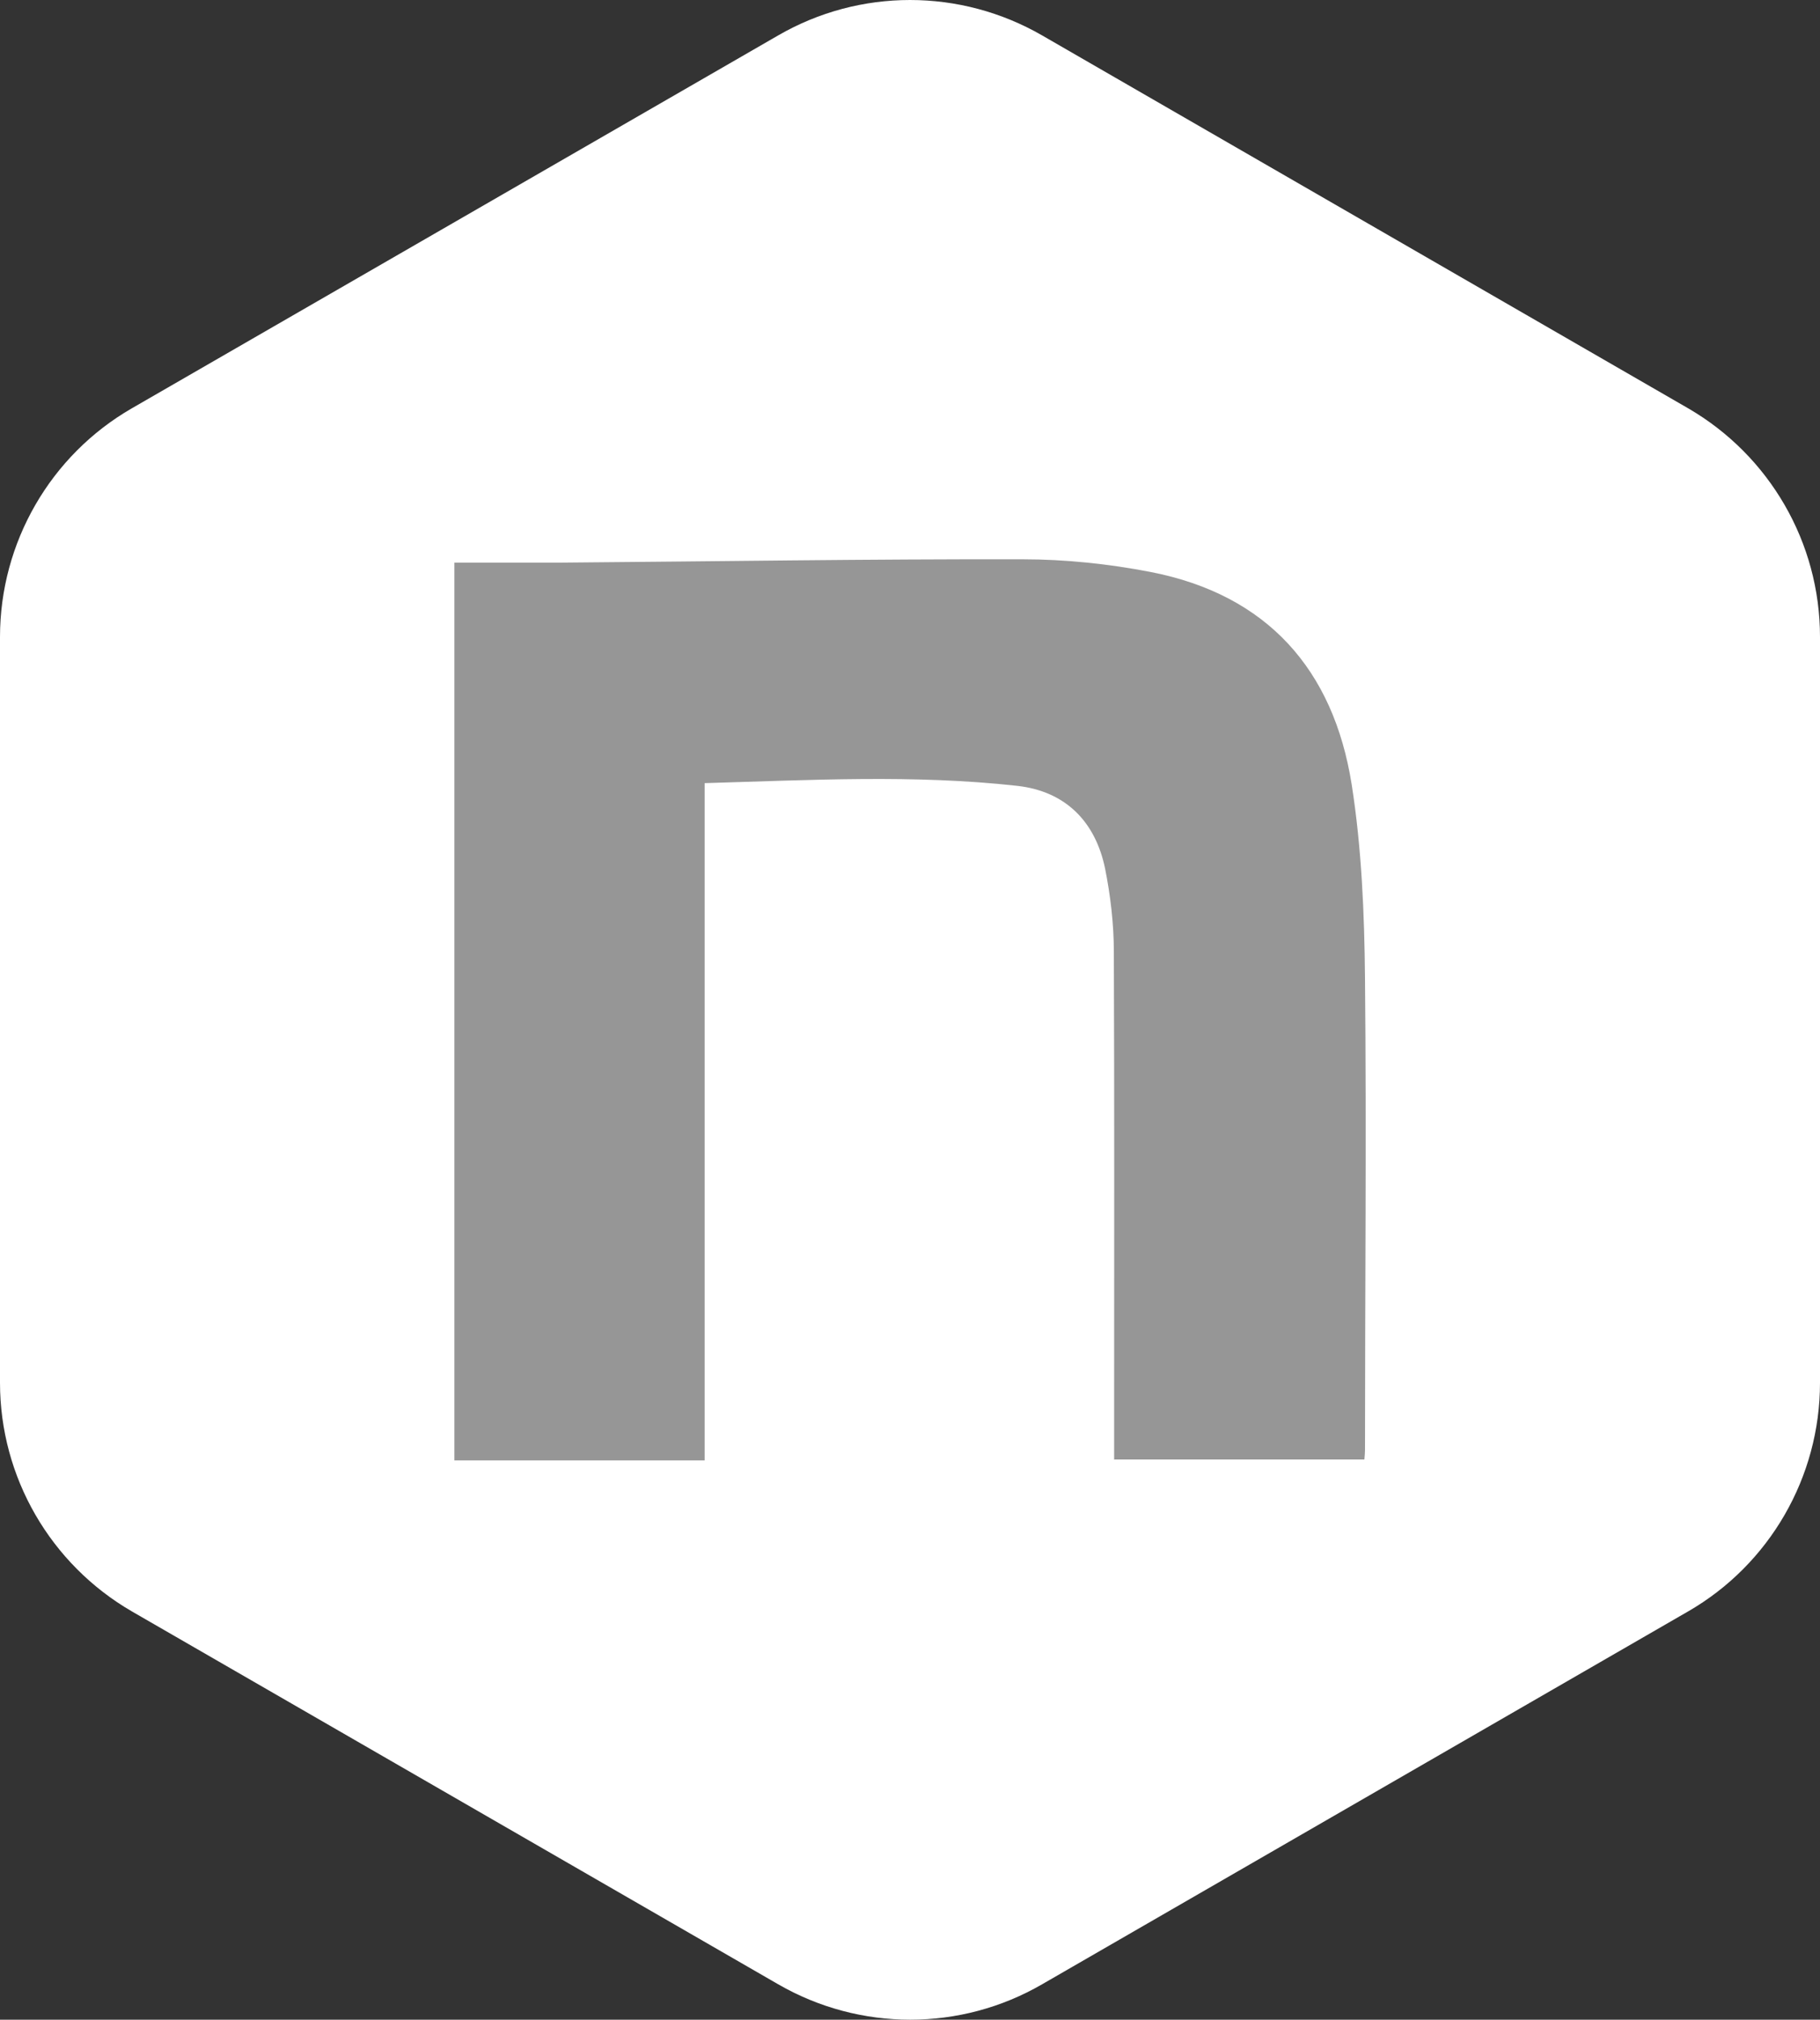
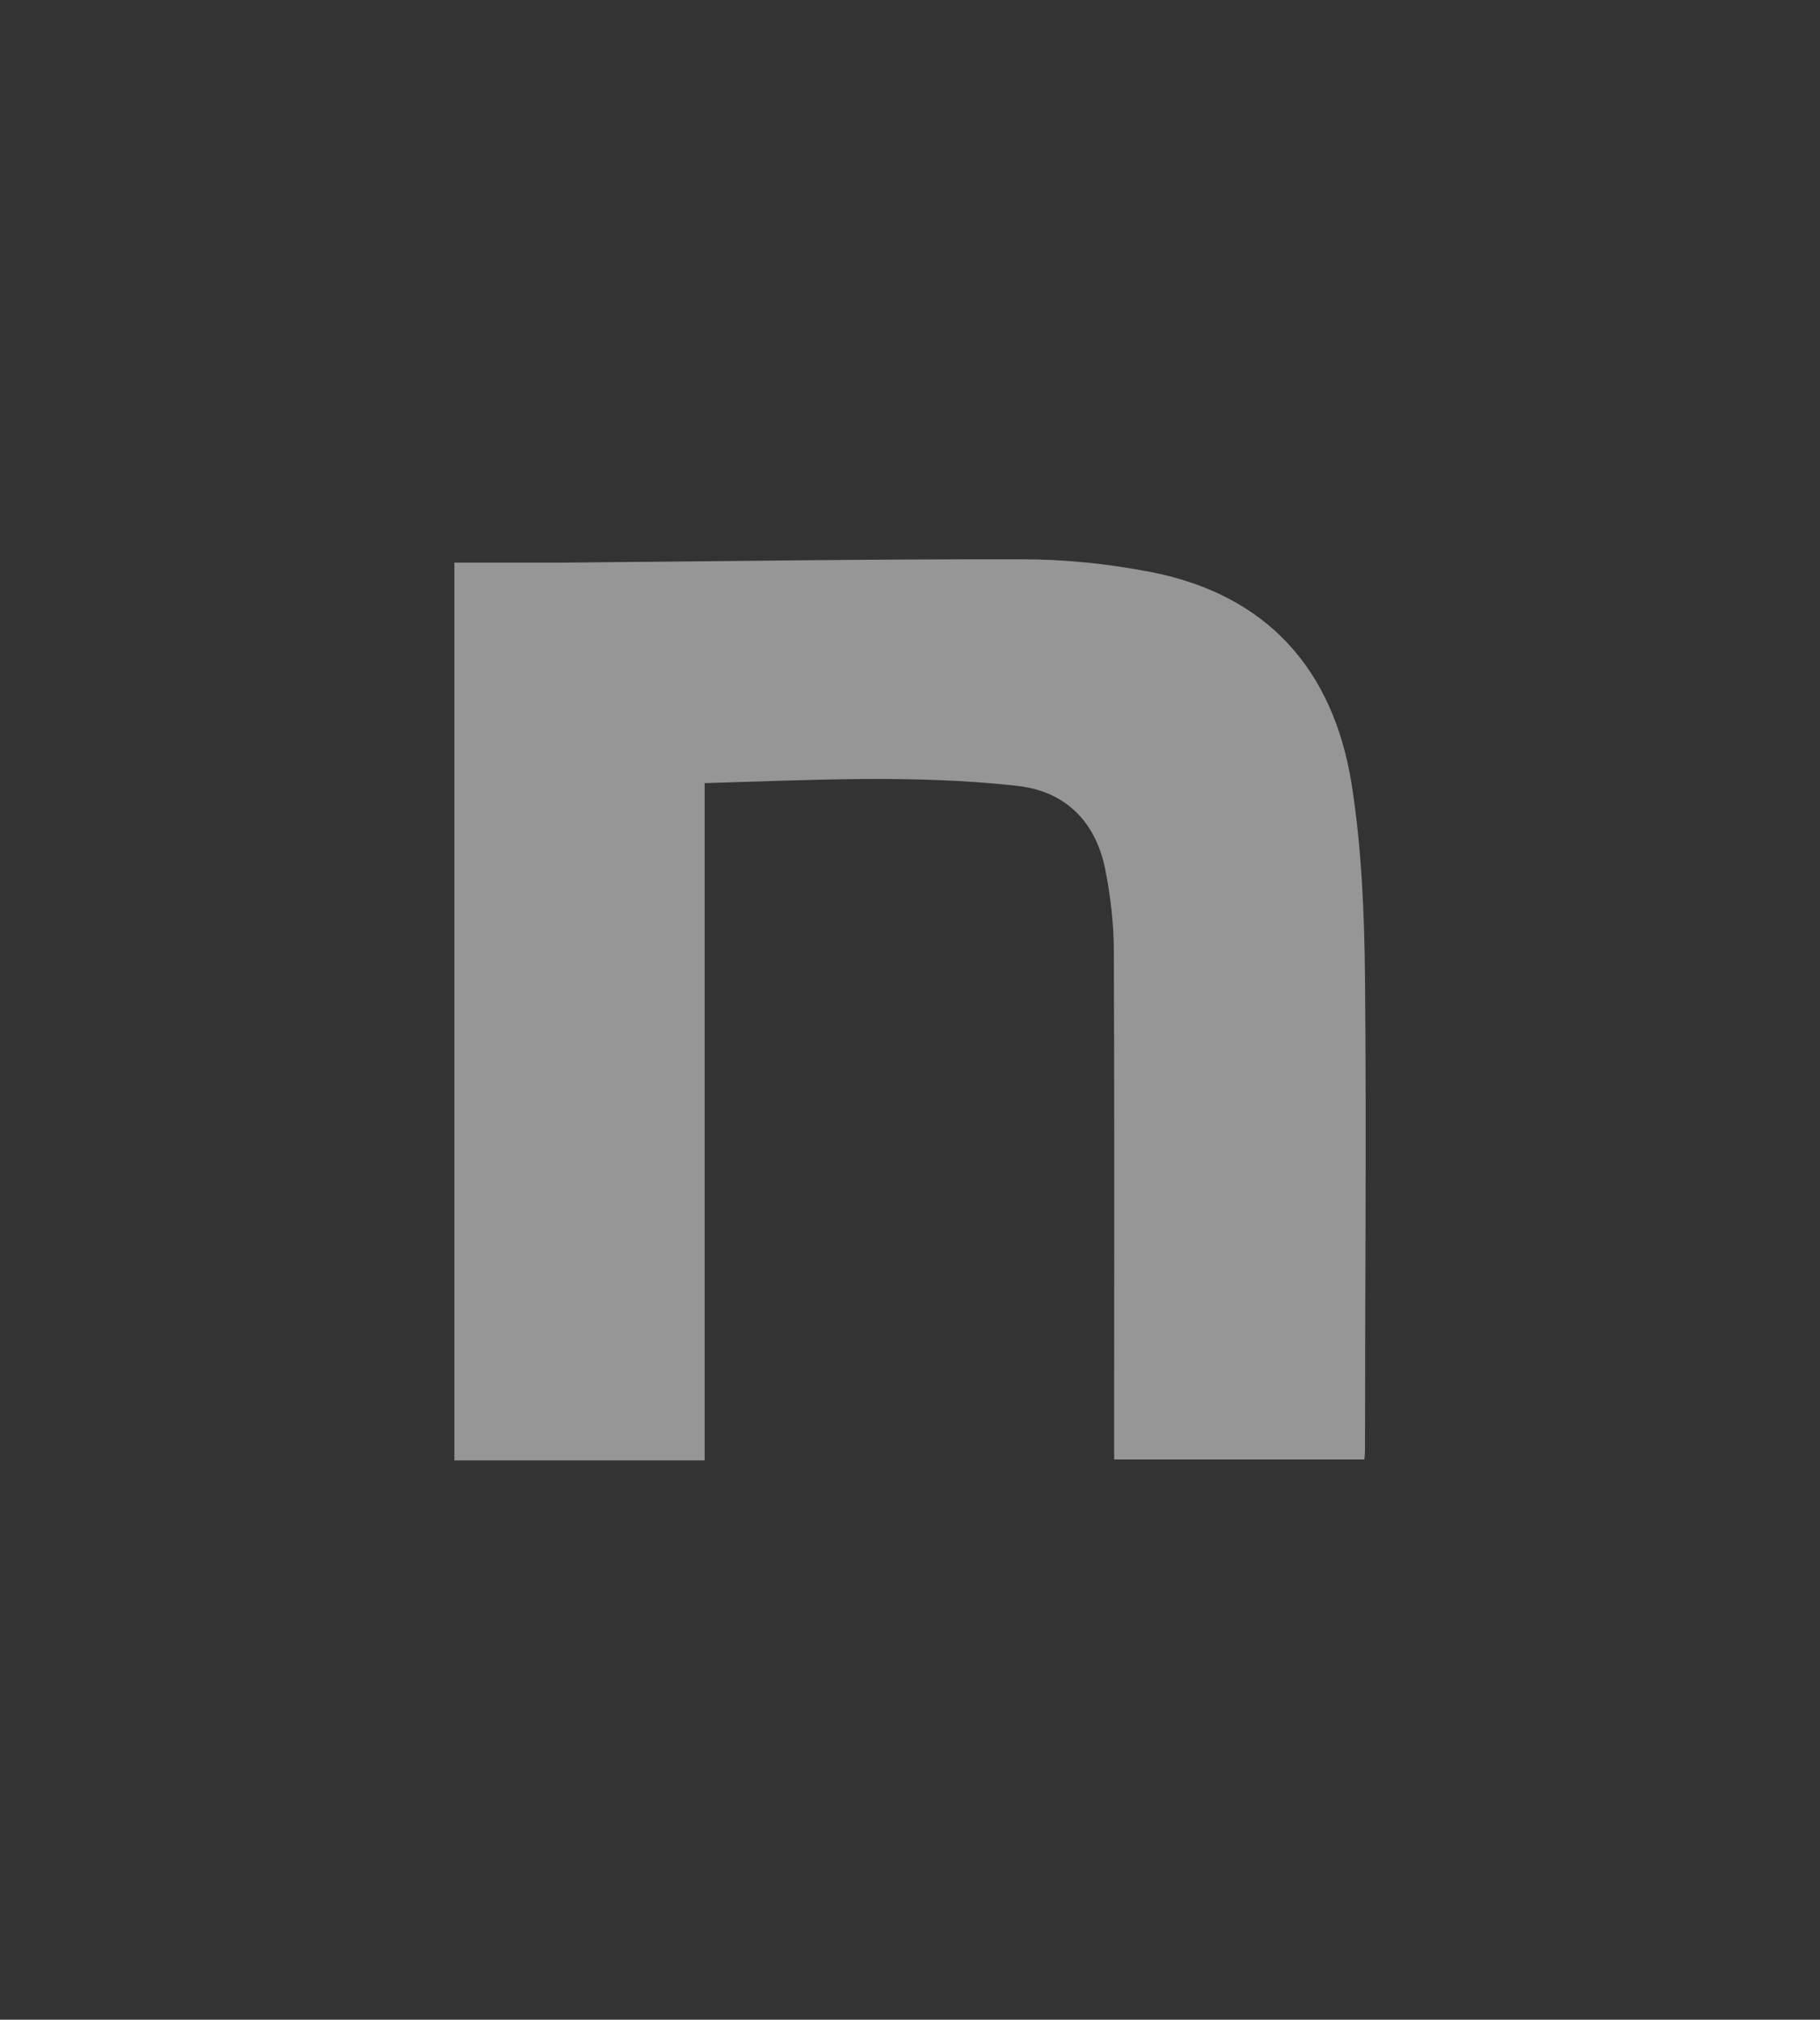
<svg xmlns="http://www.w3.org/2000/svg" id="_レイヤー_2" viewBox="0 0 60 66.59">
  <rect x="0" y="0" width="60" height="66.59" fill="#333333" stroke="none" />
  <defs>
    <style>.cls-1{fill:#fff;}.cls-2{fill:#969696;}</style>
  </defs>
  <g id="_レイヤー_1-2">
    <g>
-       <path class="cls-1" d="M55.65,53.13l-21.29,12.29c-2.69,1.56-6.01,1.56-8.71,0L4.35,53.13c-2.69-1.56-4.35-4.43-4.35-7.54V21c0-3.11,1.66-5.99,4.35-7.54L25.65,1.17c2.69-1.56,6.01-1.56,8.71,0l21.29,12.29c2.69,1.56,4.35,4.43,4.35,7.54v24.59c0,3.11-1.66,5.99-4.35,7.54Z" />
      <g id="_5rmbrT">
        <path class="cls-2" d="M36.73,48.13c0-.7,0-1.35,0-2,0-4.92,.01-9.83-.01-14.75,0-.92-.11-1.85-.29-2.75-.32-1.54-1.3-2.54-2.89-2.72-3.41-.38-6.83-.19-10.31-.09v22.33H14.98V18.55c1.19,0,2.36,0,3.52,0,5.07-.04,10.14-.12,15.21-.11,1.41,0,2.84,.15,4.23,.42,3.84,.75,6.02,3.22,6.62,7,.33,2.1,.42,4.26,.44,6.39,.05,5.19,0,10.37,0,15.56,0,.09-.01,.18-.02,.31h-8.24Z" />
      </g>
    </g>
  </g>
</svg>